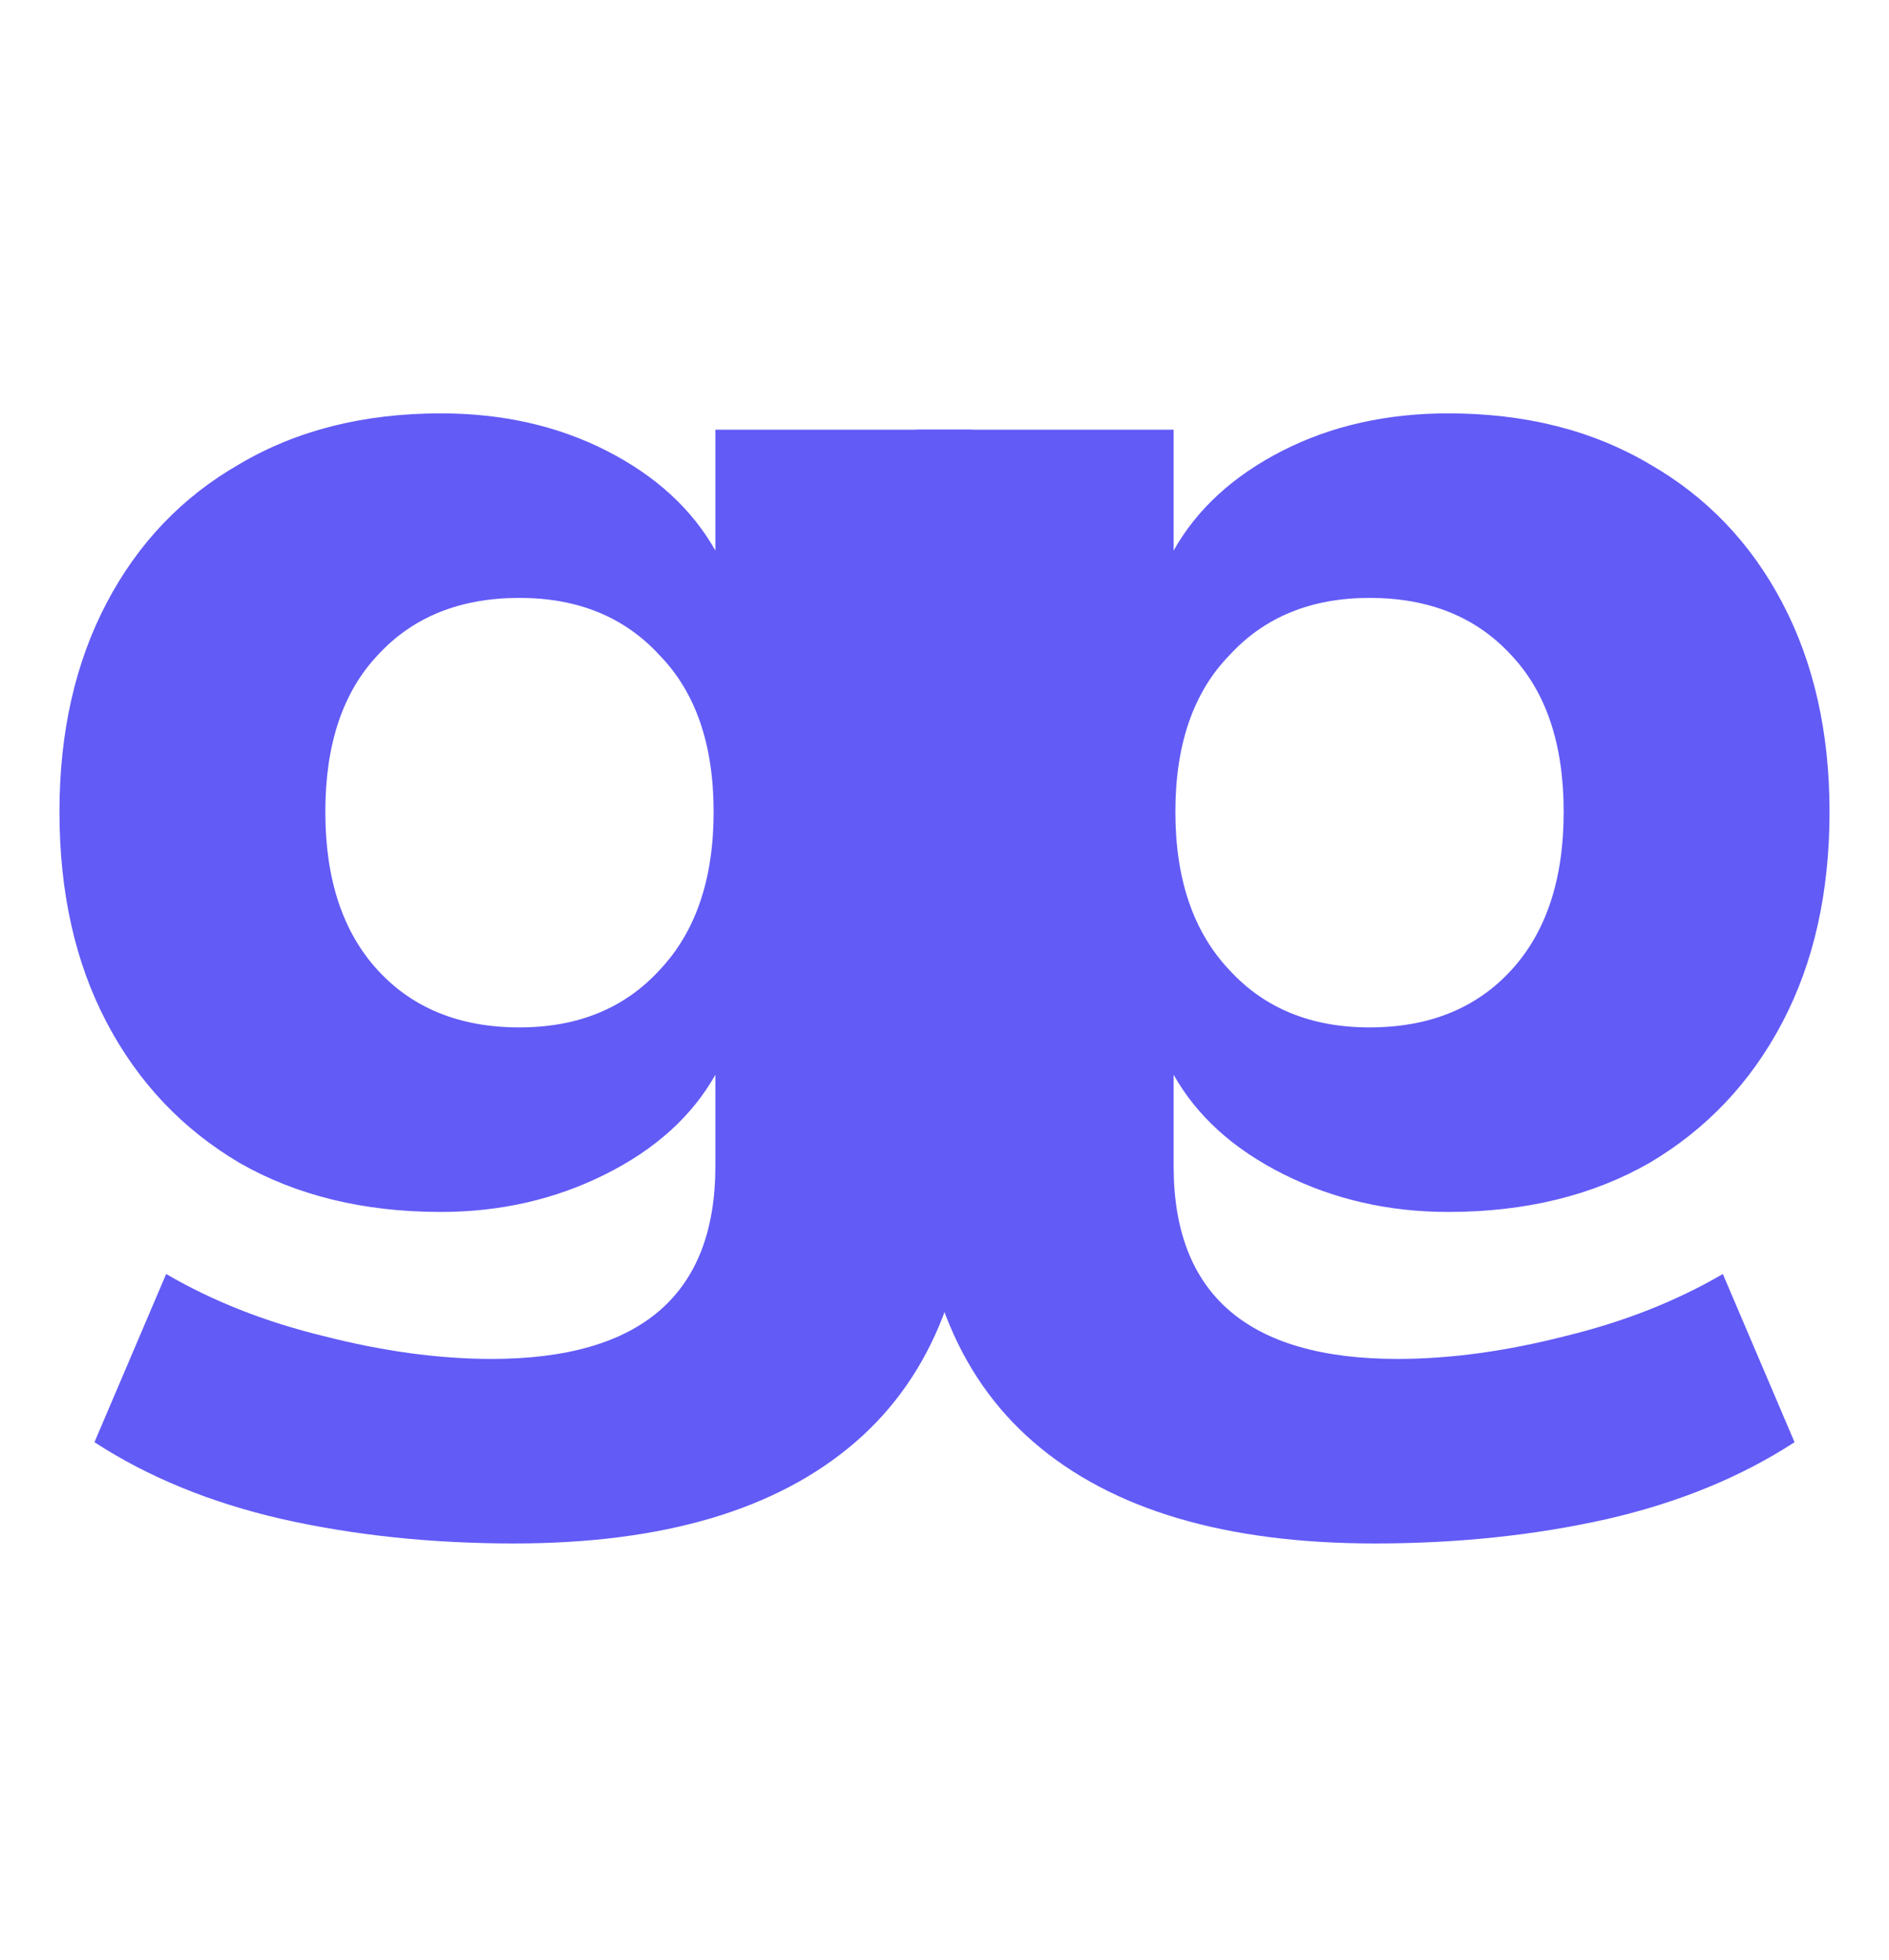
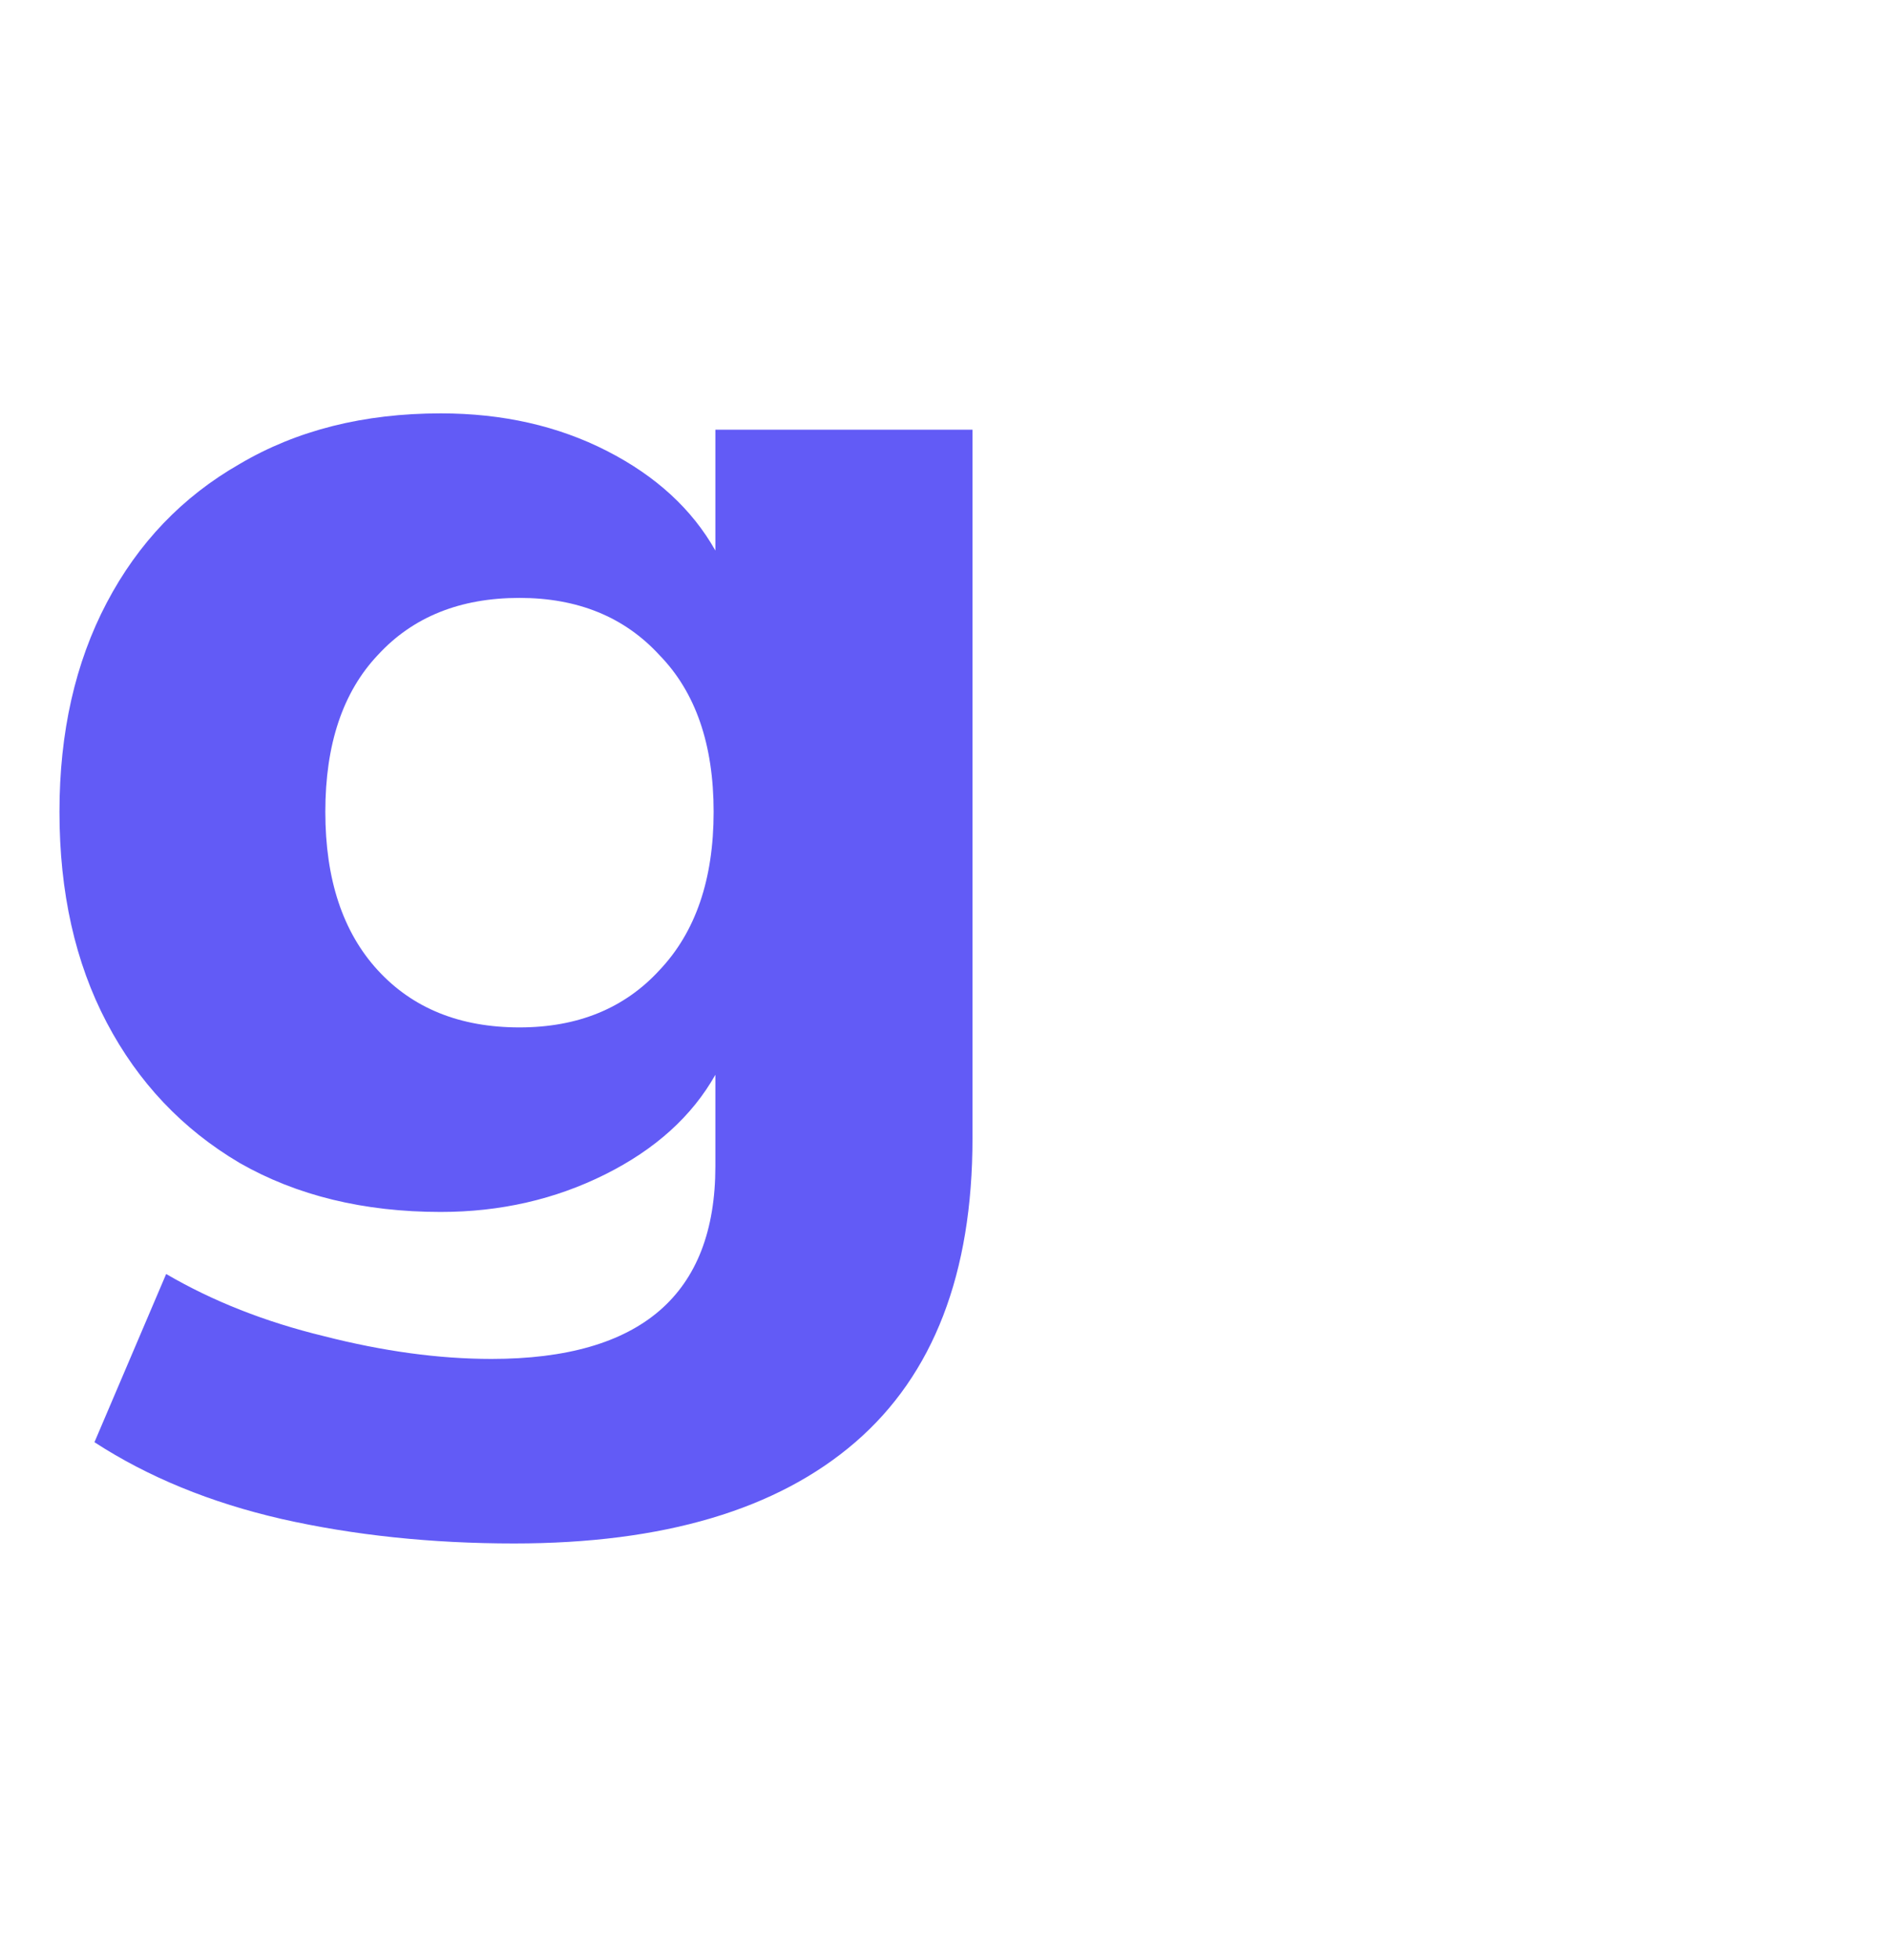
<svg xmlns="http://www.w3.org/2000/svg" fill="none" viewBox="0 0 512 531" height="531" width="512">
  <path fill="#625BF6" d="M139.377 418.189C116.938 418.189 95.921 415.976 76.326 411.552C57.047 407.127 40.138 400.194 25.6 390.756L45.037 345.181C57.679 352.556 71.901 358.16 87.703 361.995C103.822 366.124 118.992 368.19 133.214 368.19C173.669 368.19 193.896 350.786 193.896 315.978V291.2C187.575 302.409 177.619 311.407 164.029 318.191C150.439 324.975 135.585 328.367 119.466 328.367C98.607 328.367 80.434 323.943 64.948 315.093C49.461 305.948 37.452 293.265 28.918 277.041C20.385 260.817 16.118 241.79 16.118 219.962C16.118 198.428 20.385 179.551 28.918 163.326C37.452 147.102 49.461 134.566 64.948 125.717C80.434 116.572 98.607 112 119.466 112C136.217 112 151.229 115.393 164.503 122.177C177.777 128.961 187.575 137.959 193.896 149.167V116.425H263.585V308.456C263.585 345.034 252.998 372.467 231.822 390.756C210.646 409.044 179.832 418.189 139.377 418.189ZM140.8 278.368C156.602 278.368 169.244 273.206 178.726 262.882C188.523 252.558 193.422 238.251 193.422 219.962C193.422 201.674 188.523 187.515 178.726 177.485C169.244 167.162 156.602 161.999 140.8 161.999C124.681 161.999 111.881 167.162 102.4 177.485C92.918 187.515 88.177 201.674 88.177 219.962C88.177 238.251 92.918 252.558 102.4 262.882C111.881 273.206 124.681 278.368 140.8 278.368Z" />
-   <path fill="#625BF6" d="M372.622 418.189C395.061 418.189 416.08 415.976 435.674 411.552C454.954 407.127 471.861 400.194 486.4 390.756L466.963 345.181C454.321 352.556 440.098 358.16 424.297 361.995C408.178 366.124 393.008 368.19 378.785 368.19C338.332 368.19 318.104 350.786 318.104 315.978V291.2C324.424 302.409 334.38 311.407 347.971 318.191C361.561 324.975 376.415 328.367 392.534 328.367C413.393 328.367 431.565 323.943 447.052 315.093C462.539 305.948 474.548 293.265 483.082 277.041C491.615 260.817 495.882 241.79 495.882 219.962C495.882 198.428 491.615 179.551 483.082 163.326C474.548 147.102 462.539 134.566 447.052 125.717C431.565 116.572 413.393 112 392.534 112C375.784 112 360.771 115.393 347.497 122.177C334.222 128.961 324.424 137.959 318.104 149.167V116.425H248.415V308.456C248.415 345.034 259.002 372.467 280.178 390.756C301.354 409.044 332.169 418.189 372.622 418.189ZM371.2 278.368C355.398 278.368 342.756 273.206 333.274 262.882C323.476 252.558 318.578 238.251 318.578 219.962C318.578 201.674 323.476 187.515 333.274 177.485C342.756 167.162 355.398 161.999 371.2 161.999C387.319 161.999 400.119 167.162 409.6 177.485C419.082 187.515 423.822 201.674 423.822 219.962C423.822 238.251 419.082 252.558 409.6 262.882C400.119 273.206 387.319 278.368 371.2 278.368Z" />
</svg>